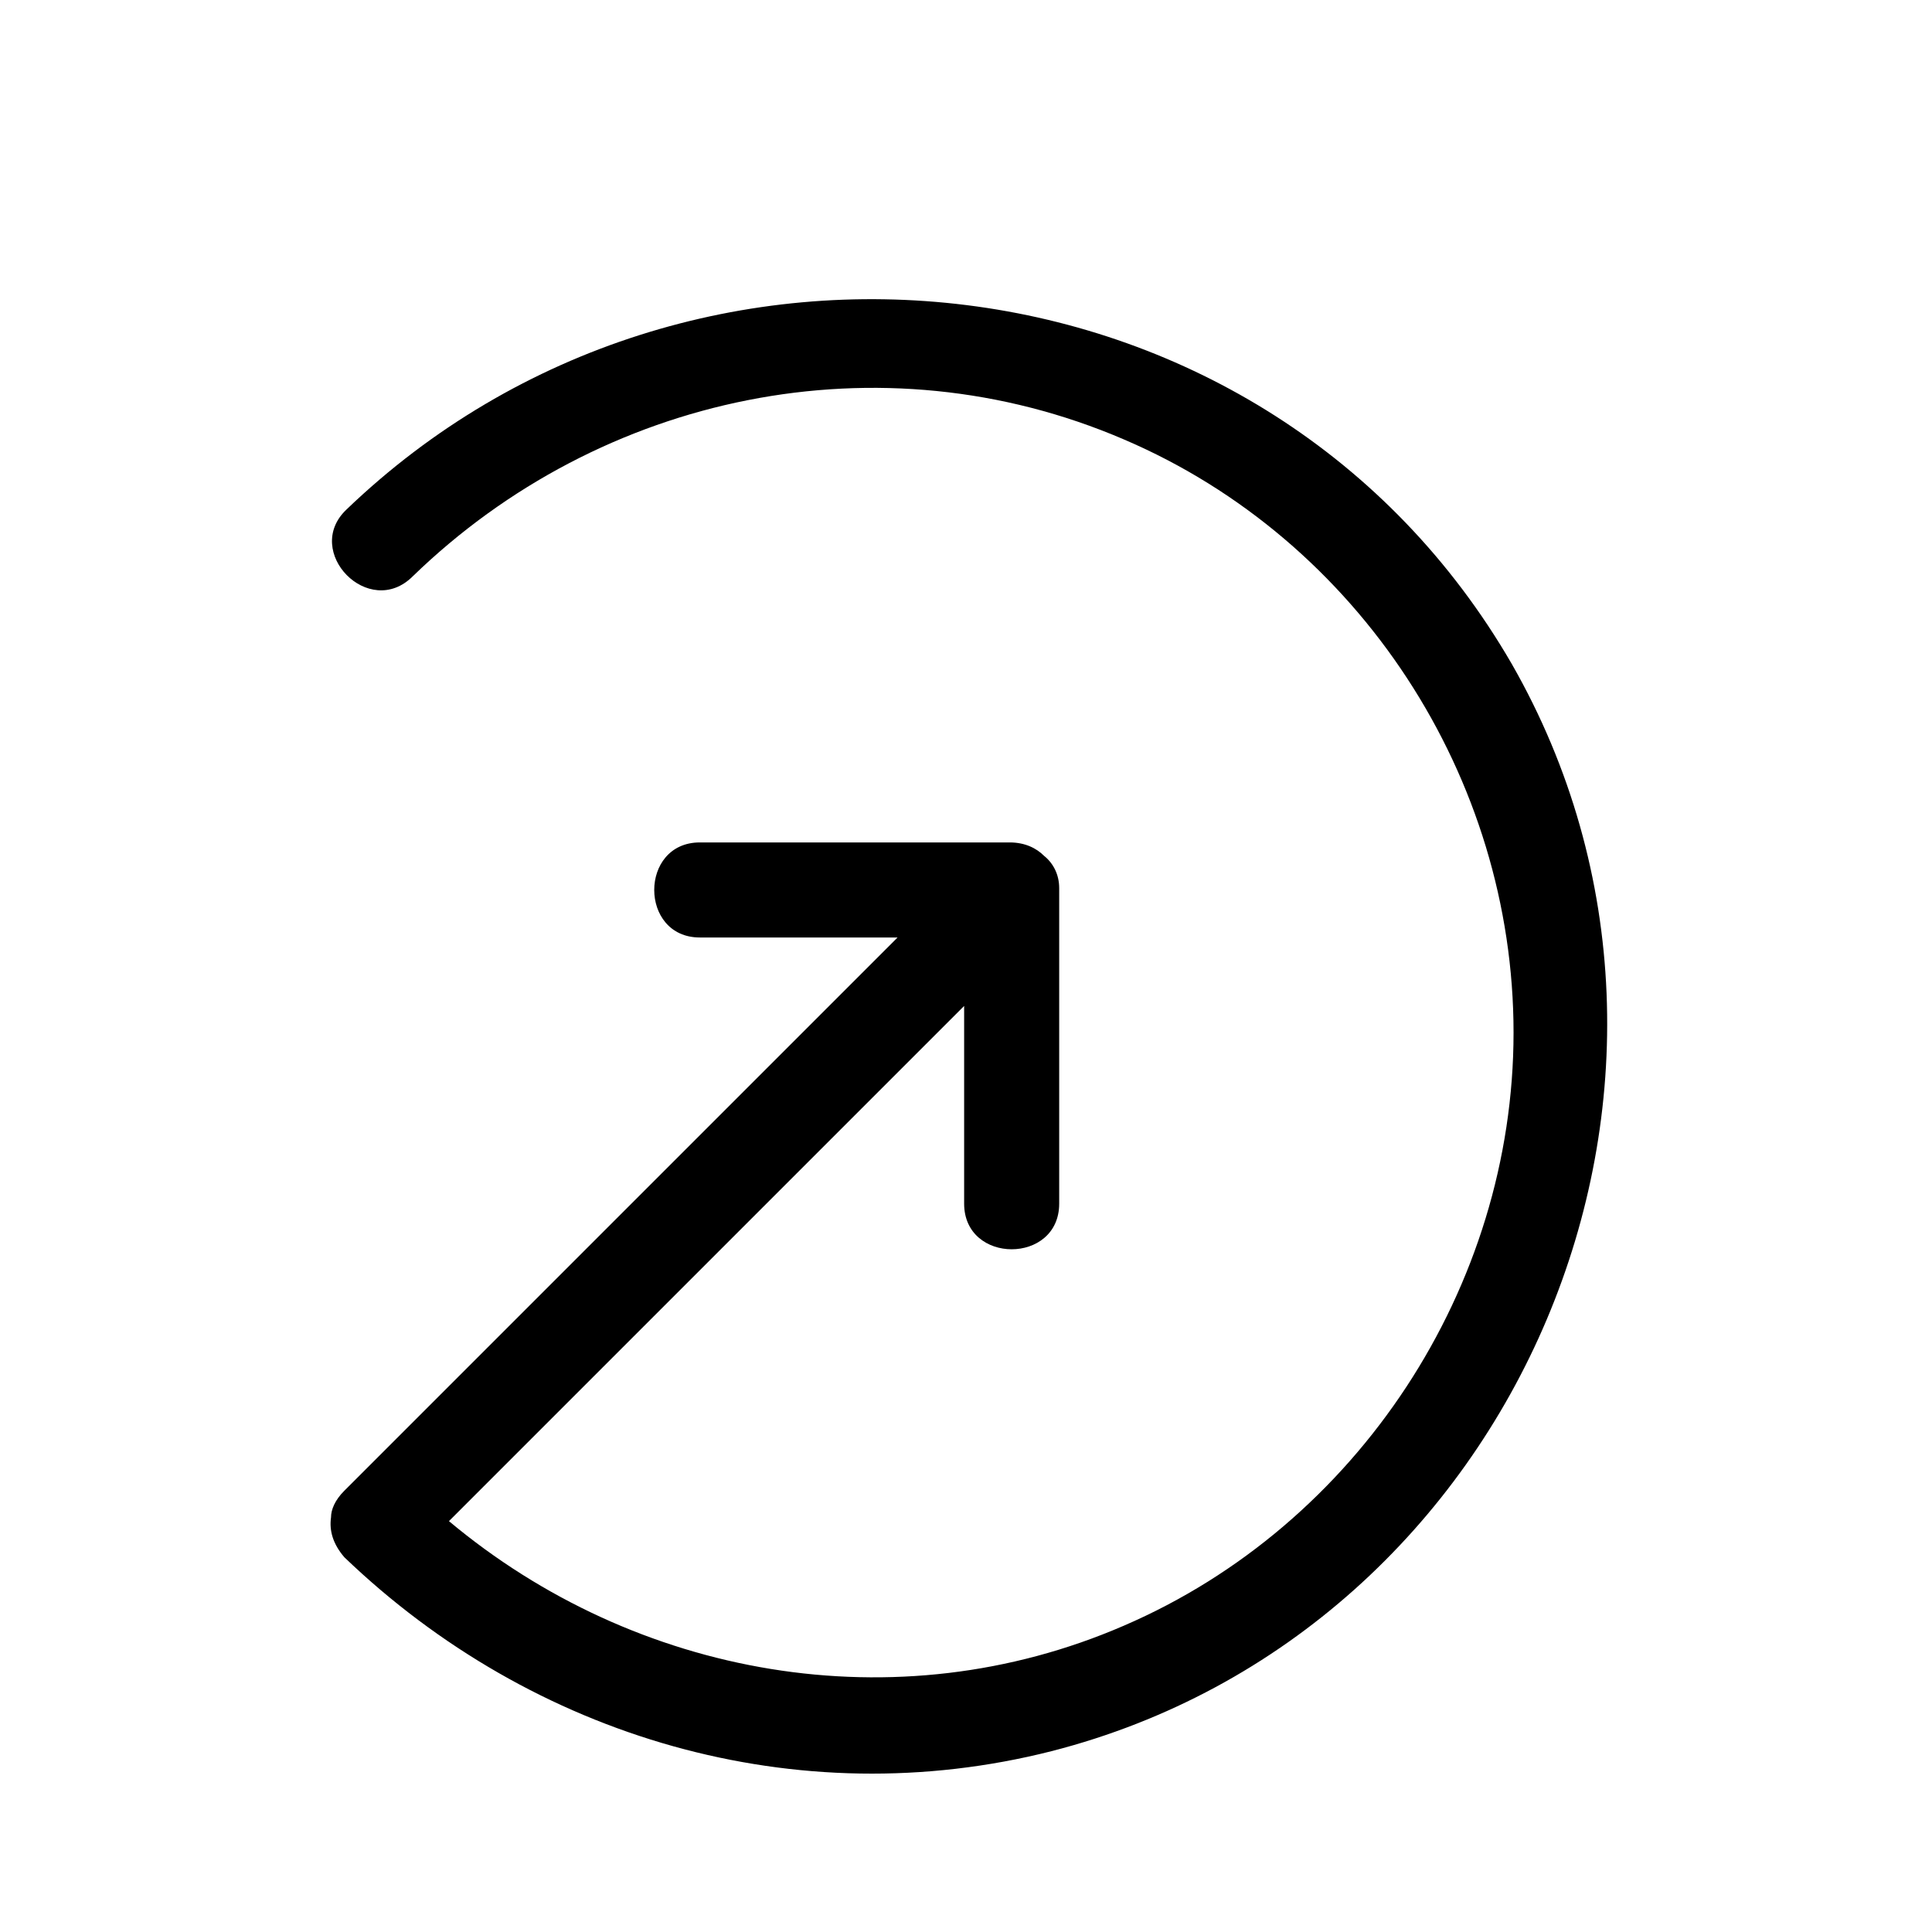
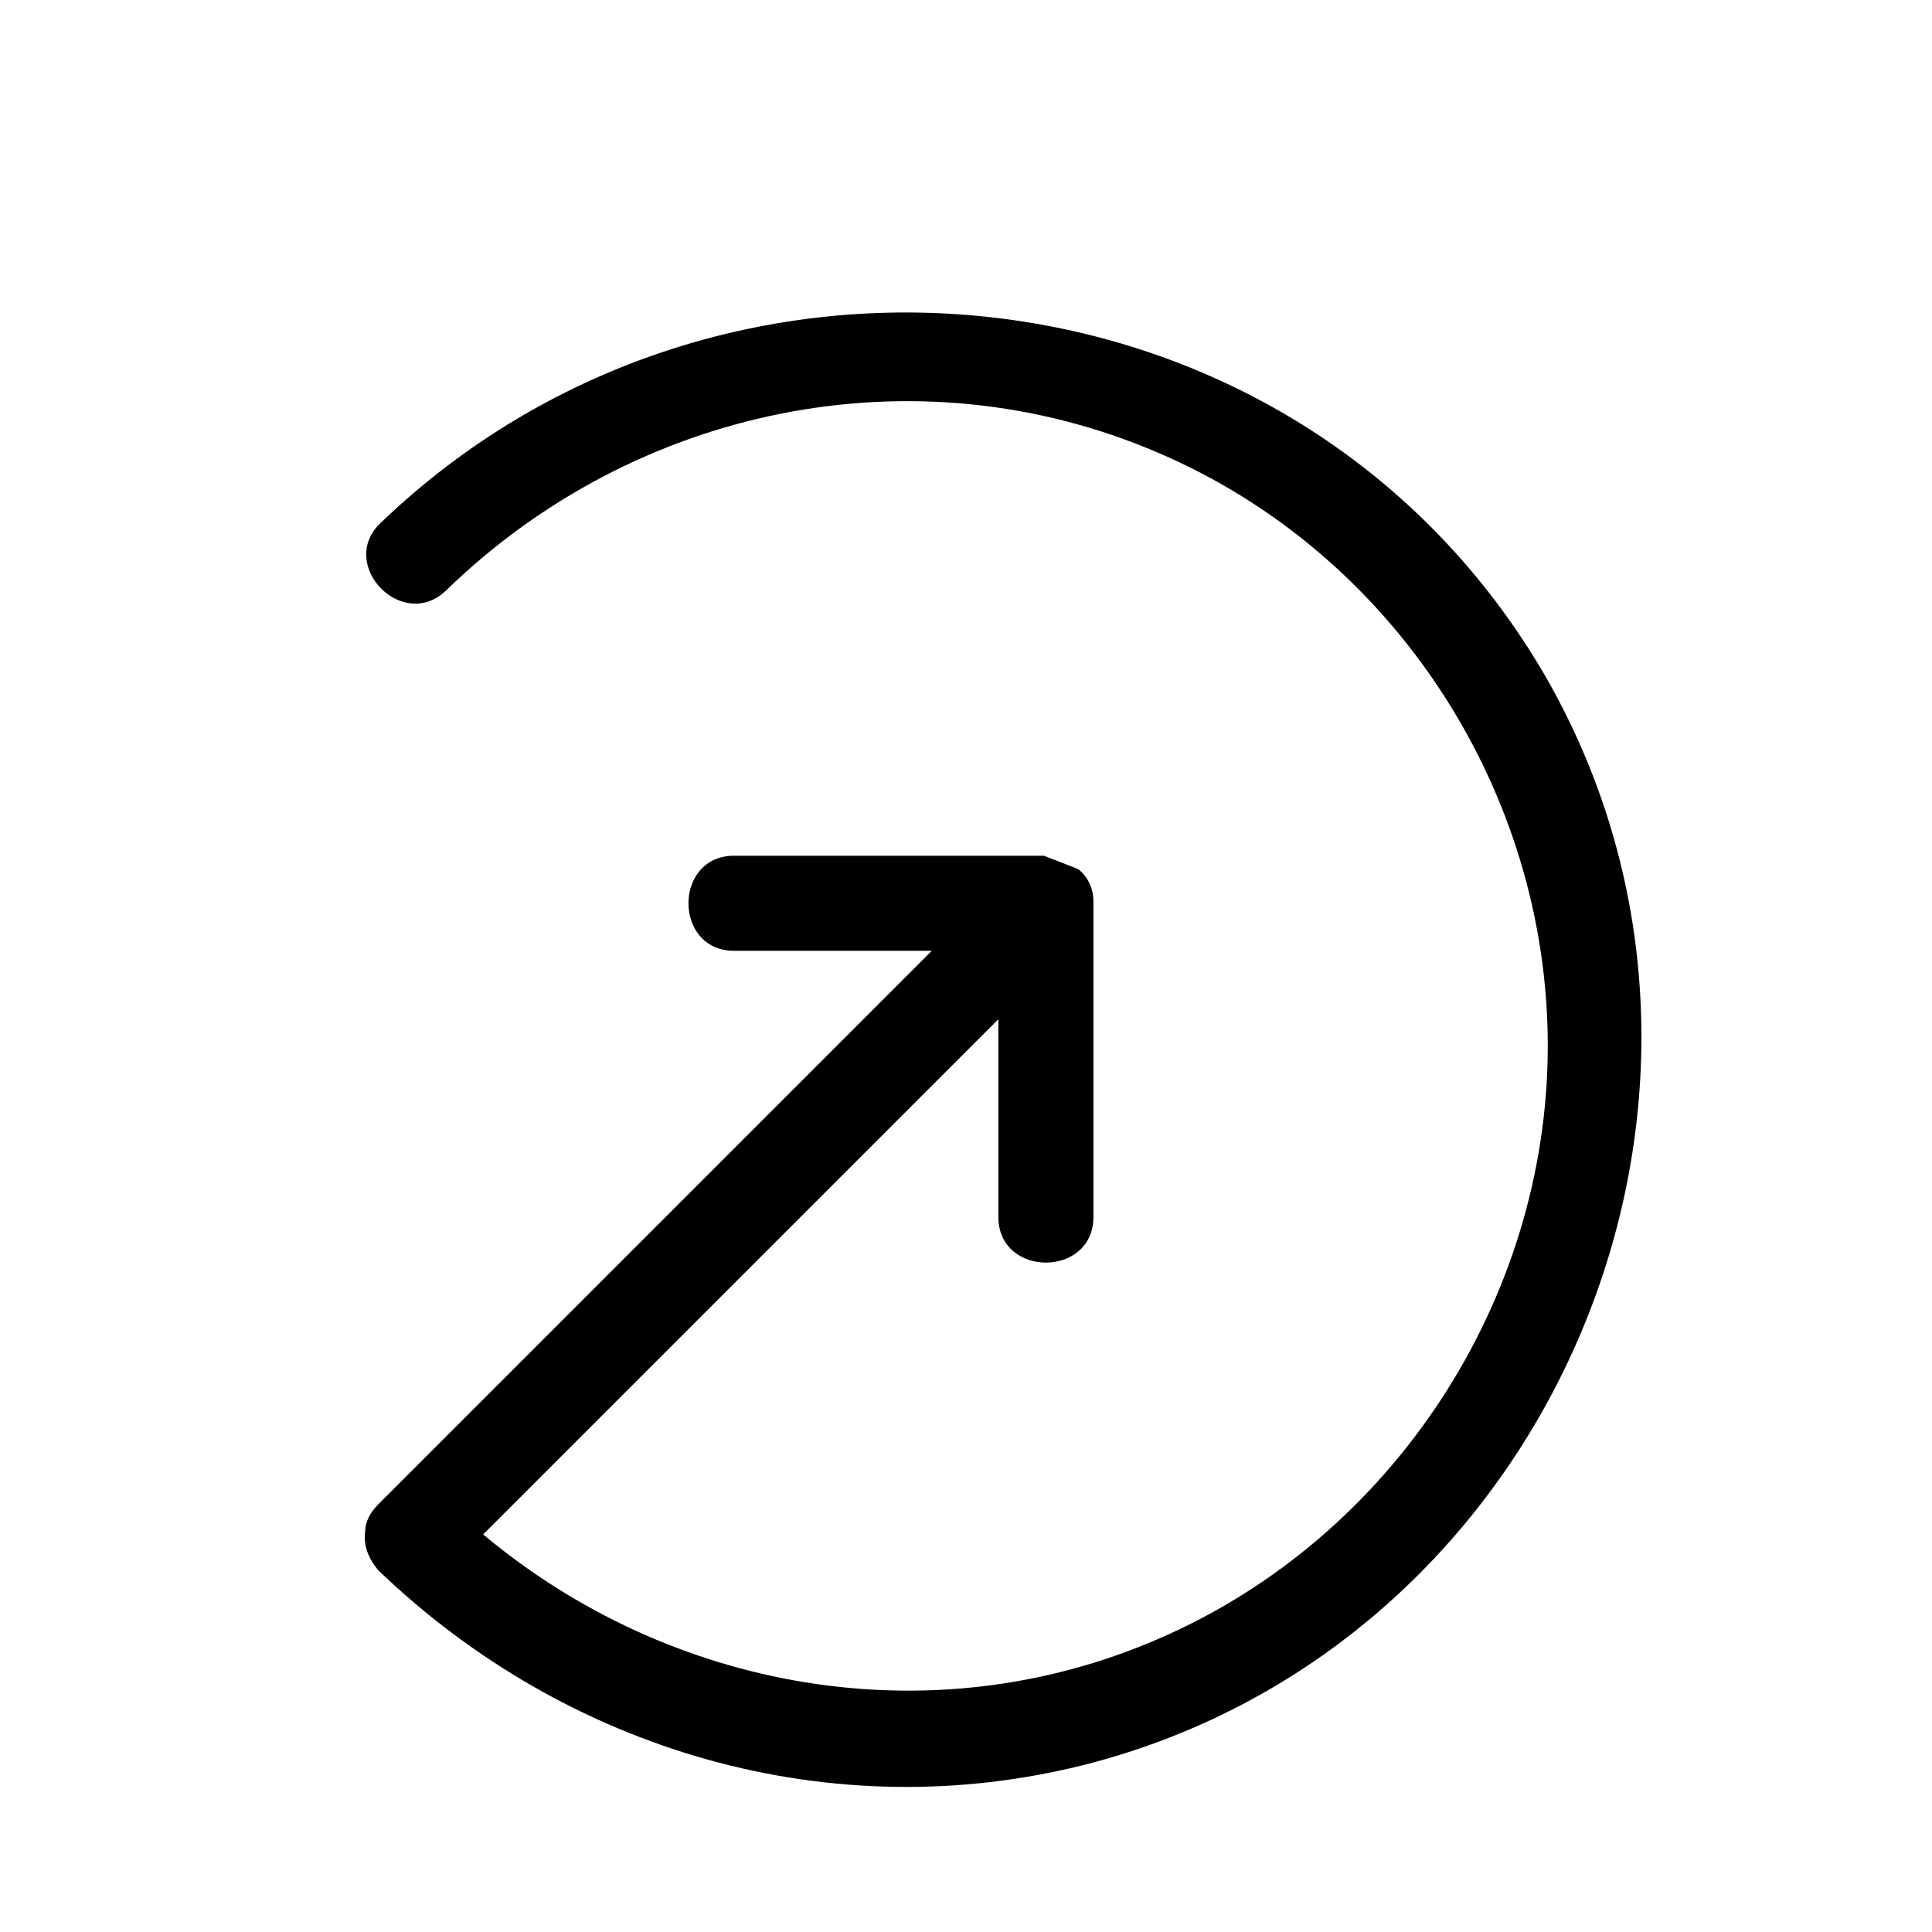
<svg xmlns="http://www.w3.org/2000/svg" fill="#000000" width="800px" height="800px" version="1.1" viewBox="144 144 512 512">
-   <path d="m420.66 370.78c-2.016-2.016-5.039-3.527-9.07-3.527h-82.121c-16.121 0-16.121 25.191 0 25.191h52.395c-48.871 48.871-97.738 97.738-146.61 146.61-2.519 2.519-3.527 5.039-3.527 7.055-0.504 3.527 0.504 7.055 3.527 10.578 49.879 47.863 119.91 68.52 187.42 51.387 123.94-31.738 185.4-177.34 121.93-288.18-64.488-111.34-217.65-128.47-308.84-40.809-11.586 11.082 6.047 29.223 17.633 17.633 49.879-48.367 123.94-63.984 188.43-36.273 62.473 26.703 103.28 89.68 103.28 157.19 0 67.512-41.312 130.49-103.28 157.19-60.457 26.199-129.48 13.602-178.85-27.711l136.53-136.53v52.395c0 16.121 25.191 16.121 25.191 0v-83.633c-0.004-3.523-1.516-6.547-4.031-8.562z" />
+   <path d="m420.66 370.78h-82.121c-16.121 0-16.121 25.191 0 25.191h52.395c-48.871 48.871-97.738 97.738-146.61 146.61-2.519 2.519-3.527 5.039-3.527 7.055-0.504 3.527 0.504 7.055 3.527 10.578 49.879 47.863 119.91 68.52 187.42 51.387 123.94-31.738 185.4-177.34 121.93-288.18-64.488-111.34-217.65-128.47-308.84-40.809-11.586 11.082 6.047 29.223 17.633 17.633 49.879-48.367 123.94-63.984 188.43-36.273 62.473 26.703 103.28 89.68 103.28 157.19 0 67.512-41.312 130.49-103.28 157.19-60.457 26.199-129.48 13.602-178.85-27.711l136.53-136.53v52.395c0 16.121 25.191 16.121 25.191 0v-83.633c-0.004-3.523-1.516-6.547-4.031-8.562z" />
</svg>